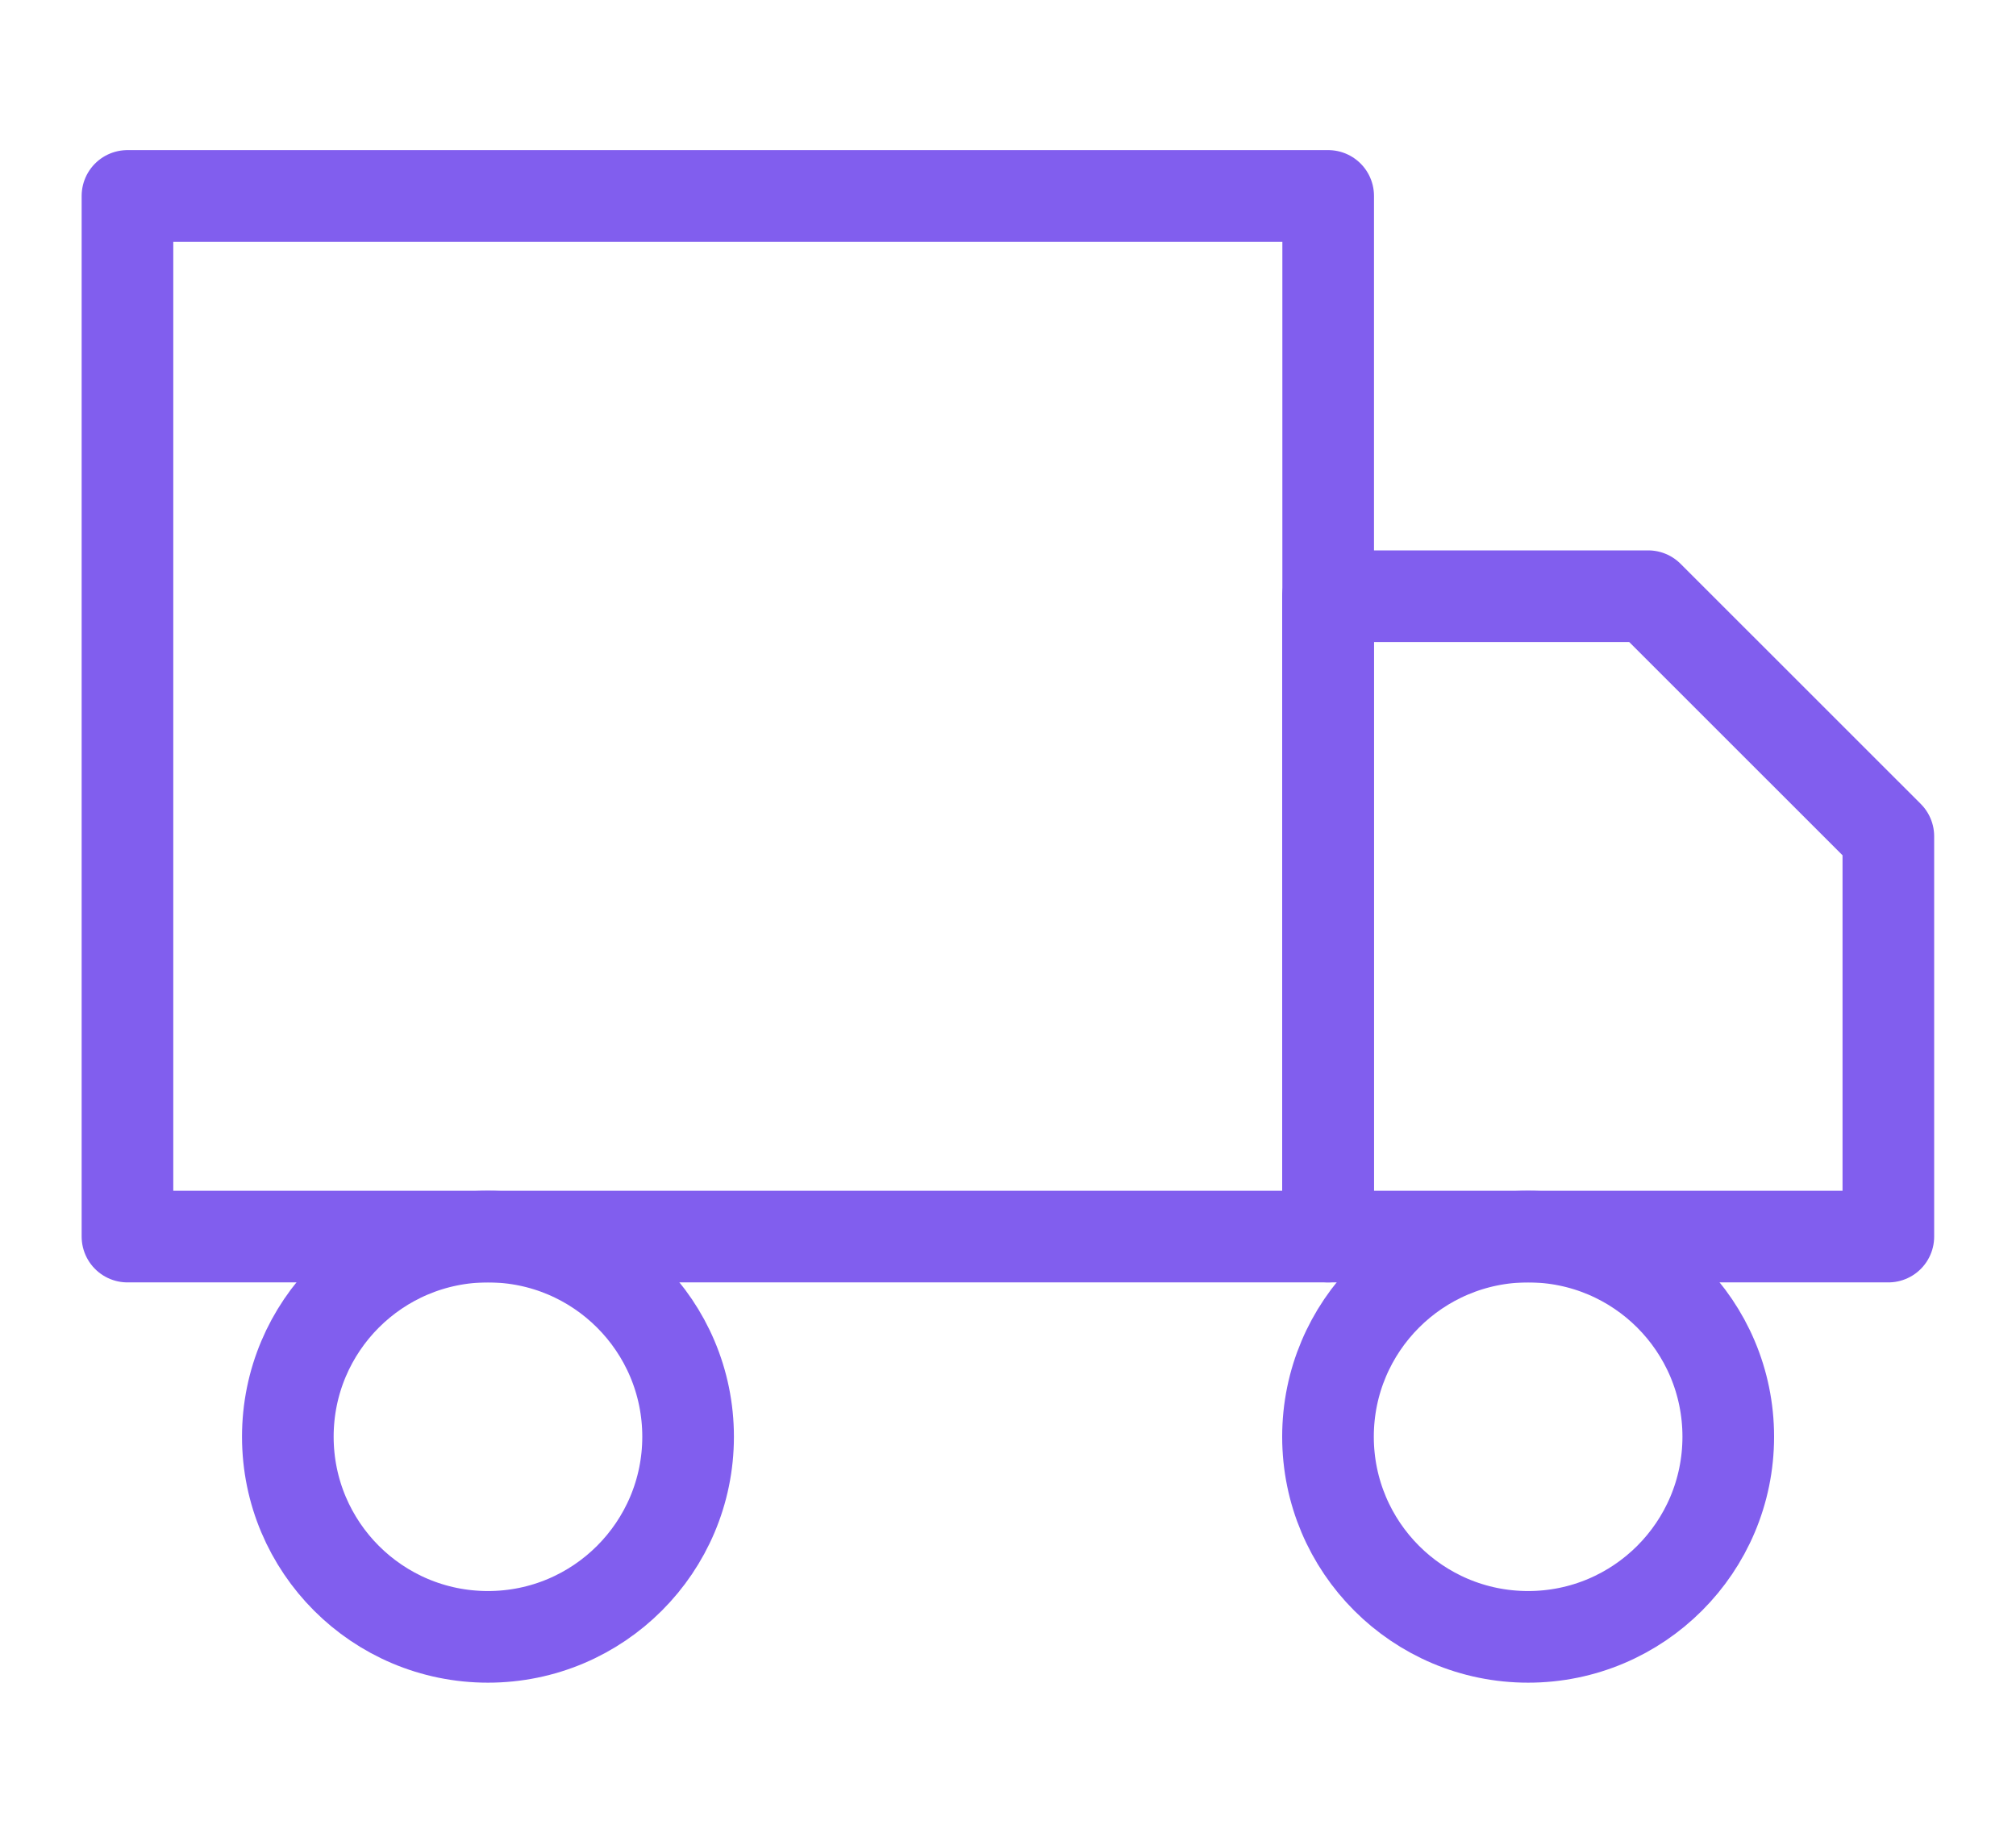
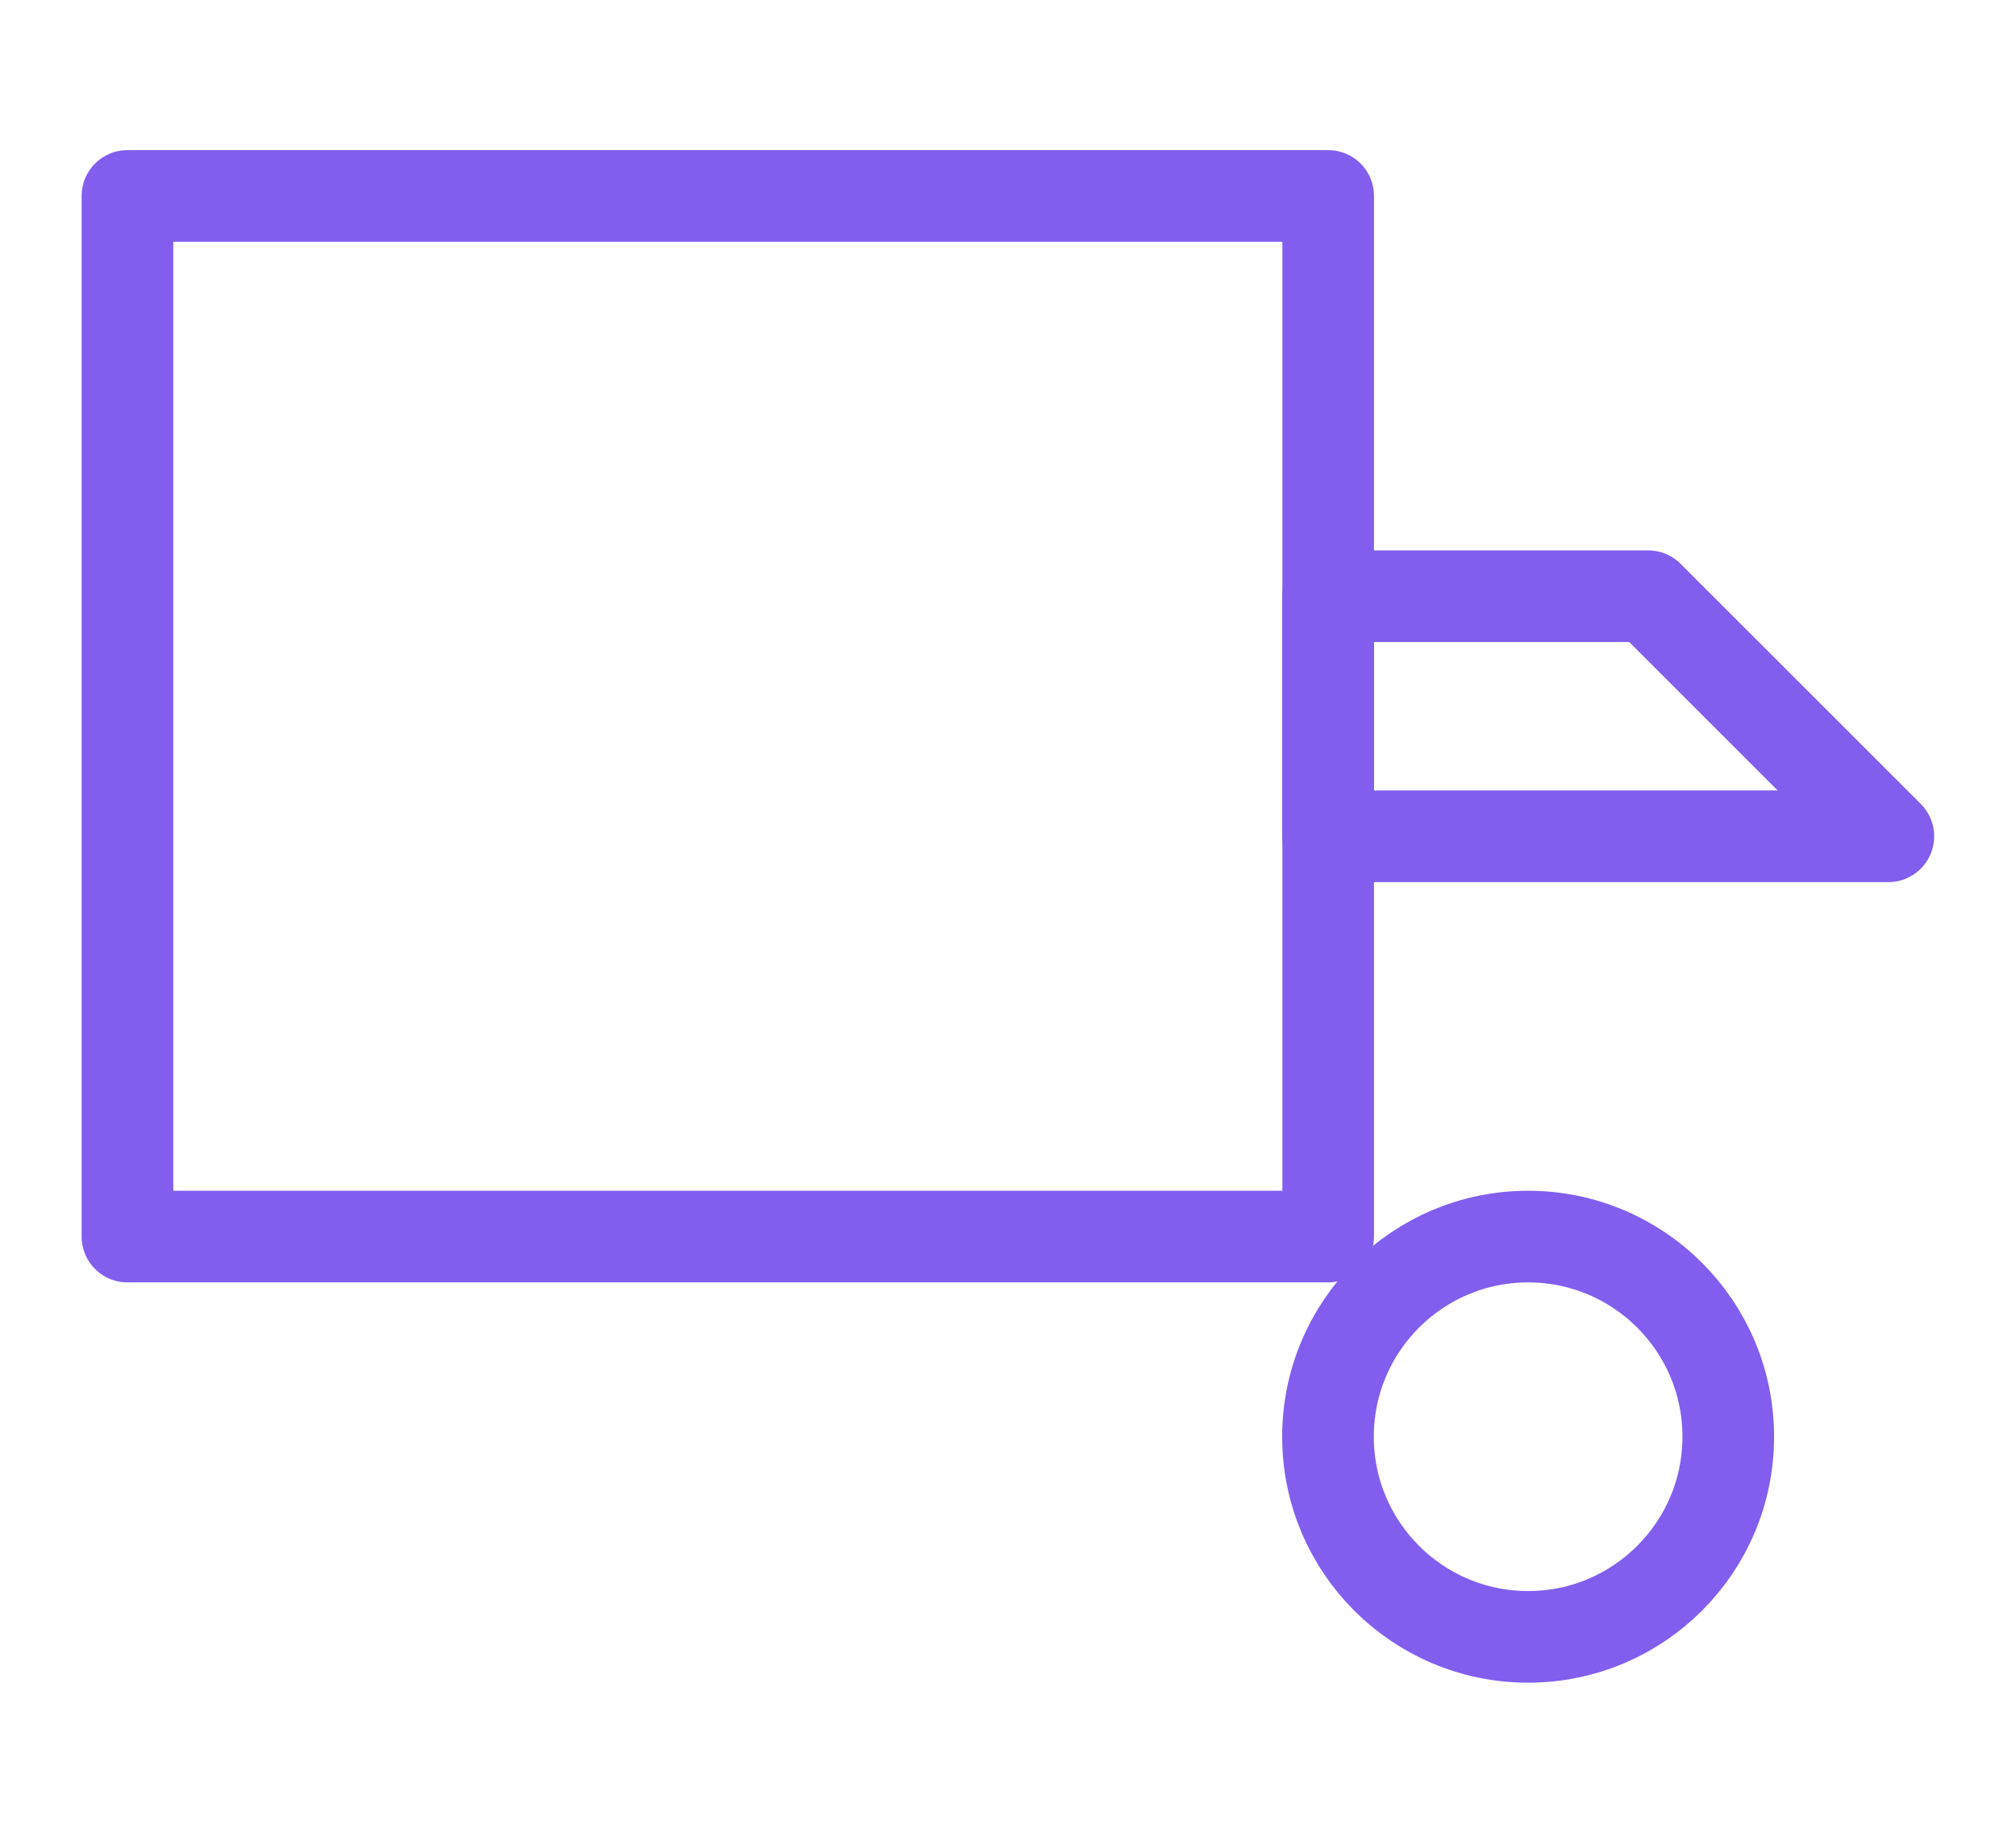
<svg xmlns="http://www.w3.org/2000/svg" width="22" height="20" viewBox="0 0 22 20" fill="none">
  <path d="M14.494 2.138H1.391V13.494H14.494V2.138Z" stroke="#815EEE" stroke-linecap="round" stroke-linejoin="round" />
-   <path d="M14.492 6.506H17.986L20.607 9.126V13.494H14.492V6.506Z" stroke="#815EEE" stroke-linecap="round" stroke-linejoin="round" />
-   <path d="M5.325 17.862C6.531 17.862 7.509 16.884 7.509 15.678C7.509 14.472 6.531 13.494 5.325 13.494C4.118 13.494 3.141 14.472 3.141 15.678C3.141 16.884 4.118 17.862 5.325 17.862Z" stroke="#815EEE" stroke-linecap="round" stroke-linejoin="round" />
+   <path d="M14.492 6.506H17.986L20.607 9.126H14.492V6.506Z" stroke="#815EEE" stroke-linecap="round" stroke-linejoin="round" />
  <path d="M16.676 17.862C17.882 17.862 18.86 16.884 18.86 15.678C18.86 14.472 17.882 13.494 16.676 13.494C15.47 13.494 14.492 14.472 14.492 15.678C14.492 16.884 15.47 17.862 16.676 17.862Z" stroke="#815EEE" stroke-linecap="round" stroke-linejoin="round" />
</svg>